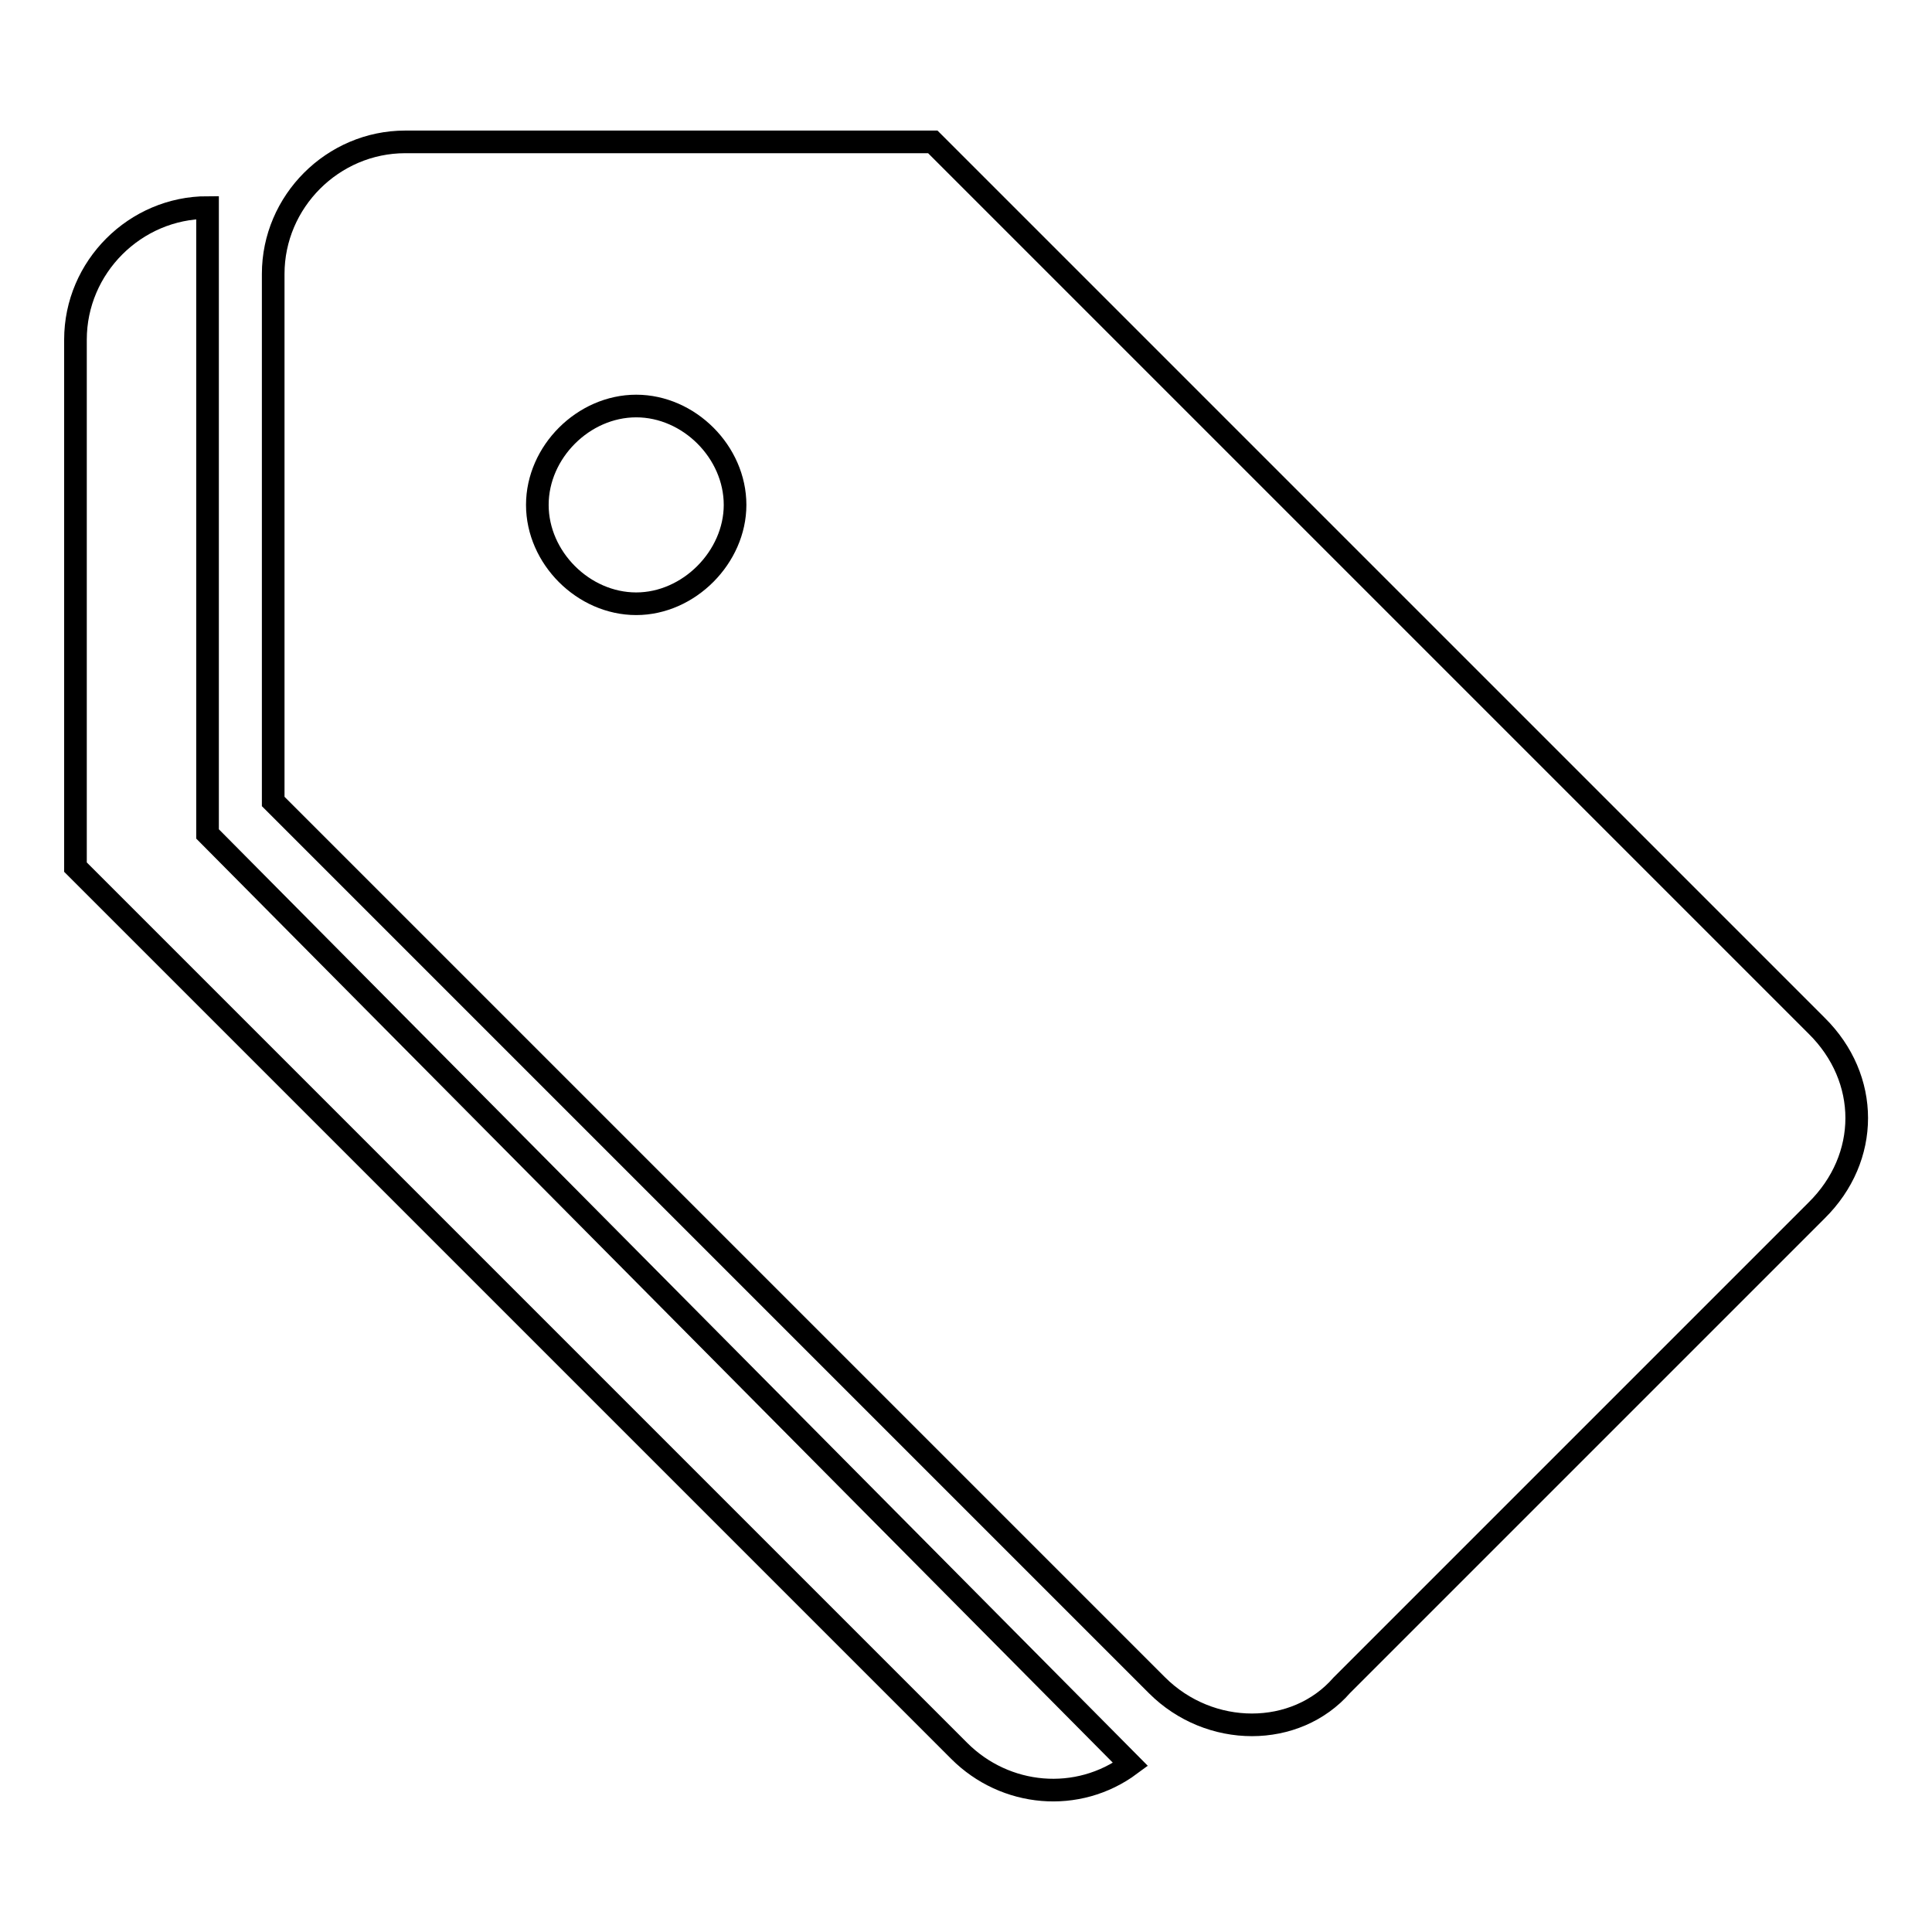
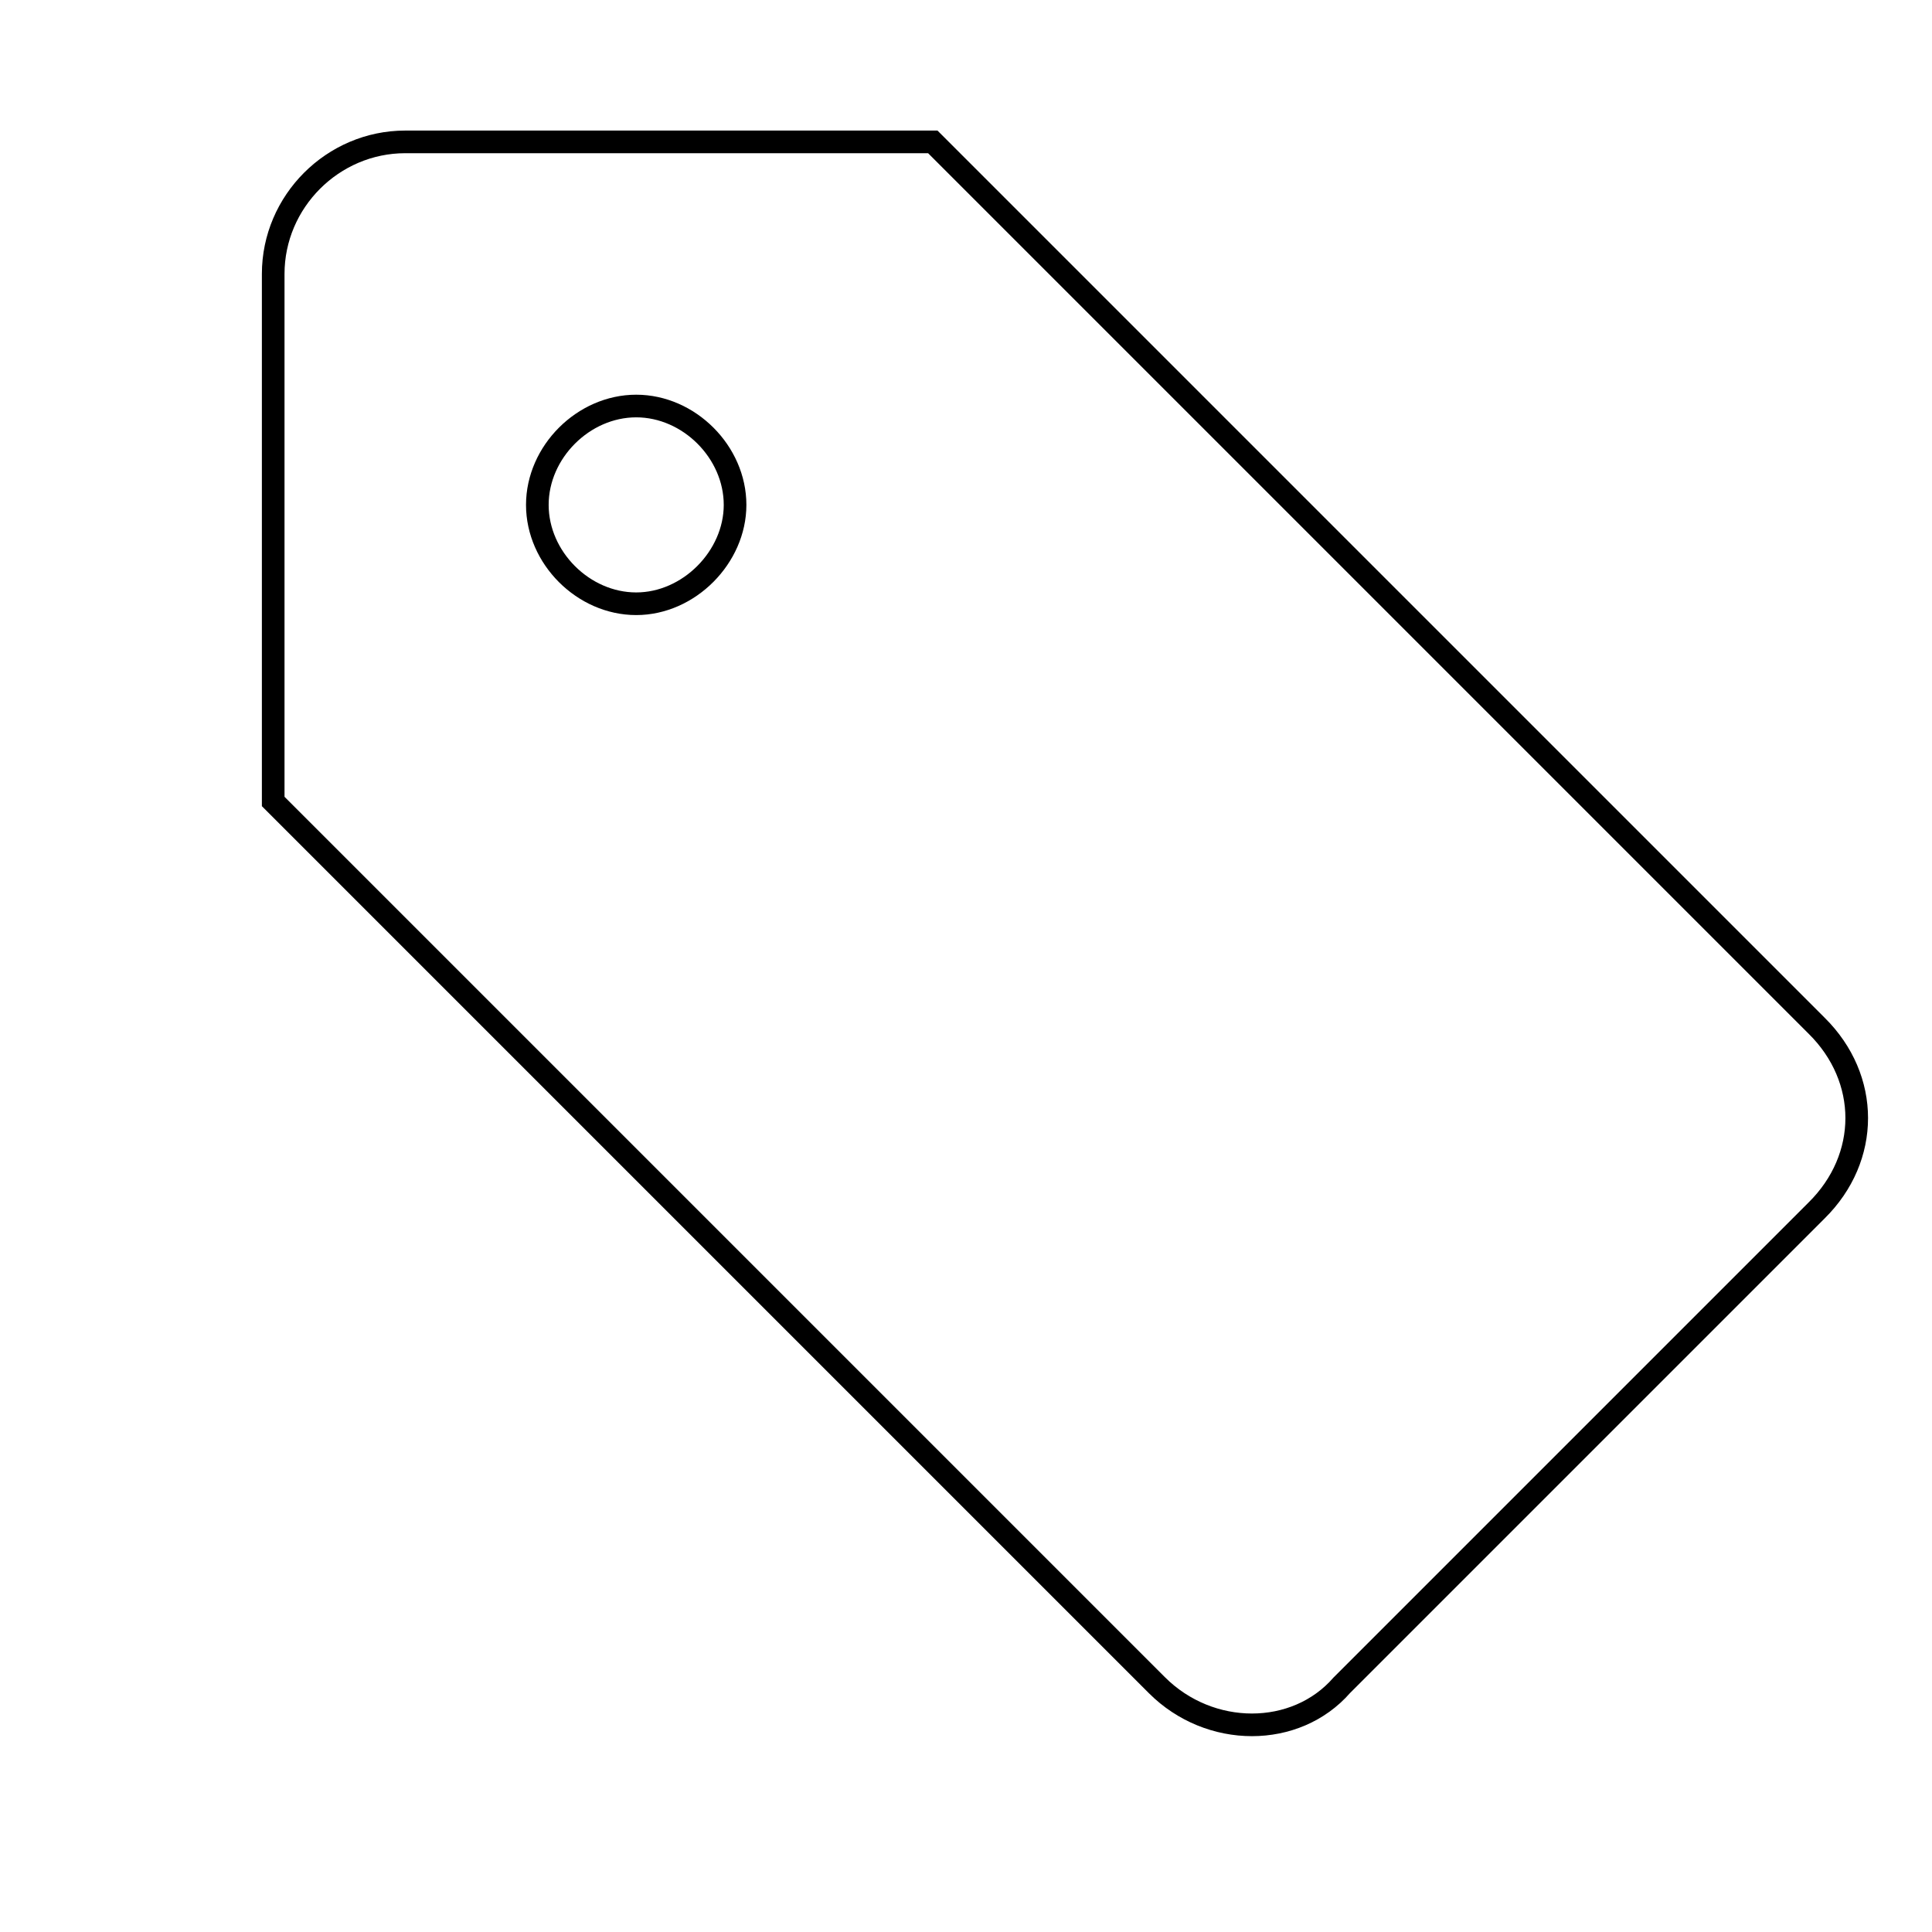
<svg xmlns="http://www.w3.org/2000/svg" version="1.1" x="0px" y="0px" viewBox="0 0 256 256" enable-background="new 0 0 256 256" xml:space="preserve">
  <g>
    <g>
      <g>
        <g>
-           <path stroke-width="3" fill-opacity="0" stroke="#000000" d="M27.5,27.5L27.5,27.5L27.5,27.5C17.9,27.5,10,35.4,10,45v69.9L127.1,232c6.1,6.1,15.7,7,22.7,1.8L27.5,110.5V27.5z" />
          <path stroke-width="3" fill-opacity="0" stroke="#000000" d="M240.7,135.9L123.6,18.8H53.7c-9.6,0-17.5,7.9-17.5,17.5v69.9l117.1,117.1c7,7,18.4,7,24.5,0l62.9-62.9C247.8,153.4,247.8,142.9,240.7,135.9z M84.3,80c-7,0-13.1-6.1-13.1-13.1c0-7,6.1-13.1,13.1-13.1c7,0,13.1,6.1,13.1,13.1C97.4,73.8,91.3,80,84.3,80z" />
        </g>
      </g>
      <g />
      <g />
      <g />
      <g />
      <g />
      <g />
      <g />
      <g />
      <g />
      <g />
      <g />
      <g />
      <g />
      <g />
      <g />
    </g>
  </g>
</svg>